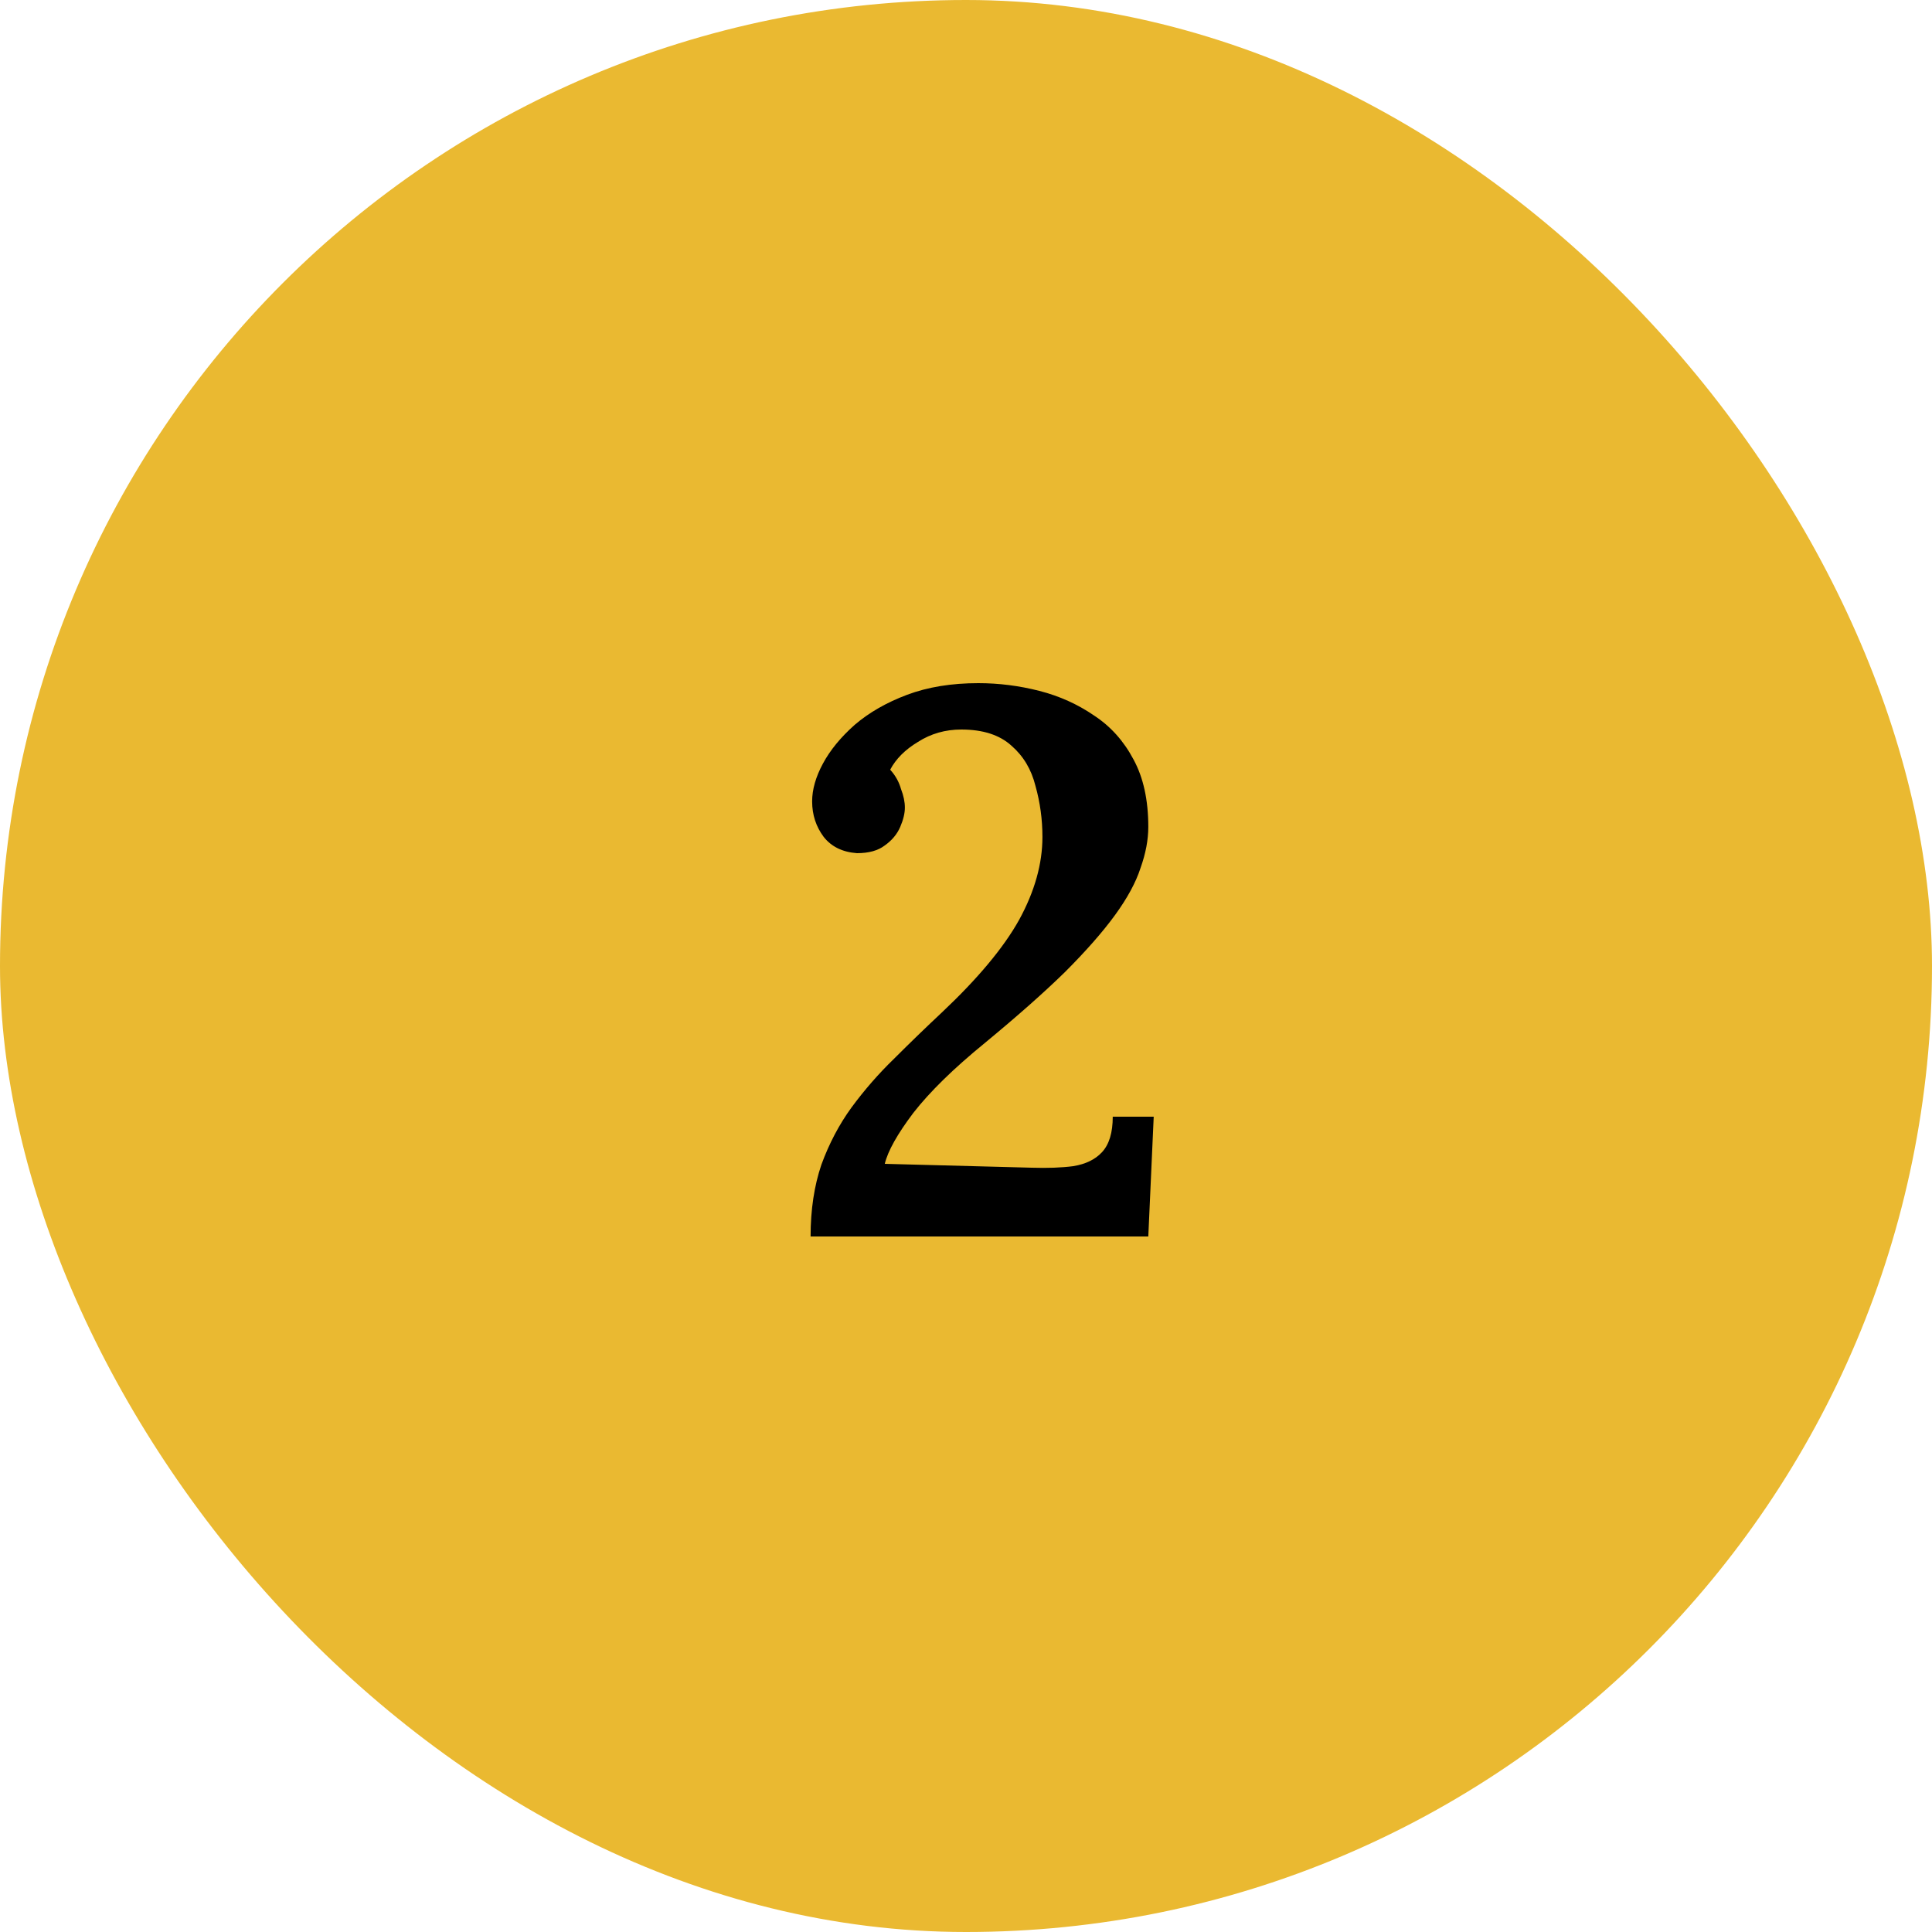
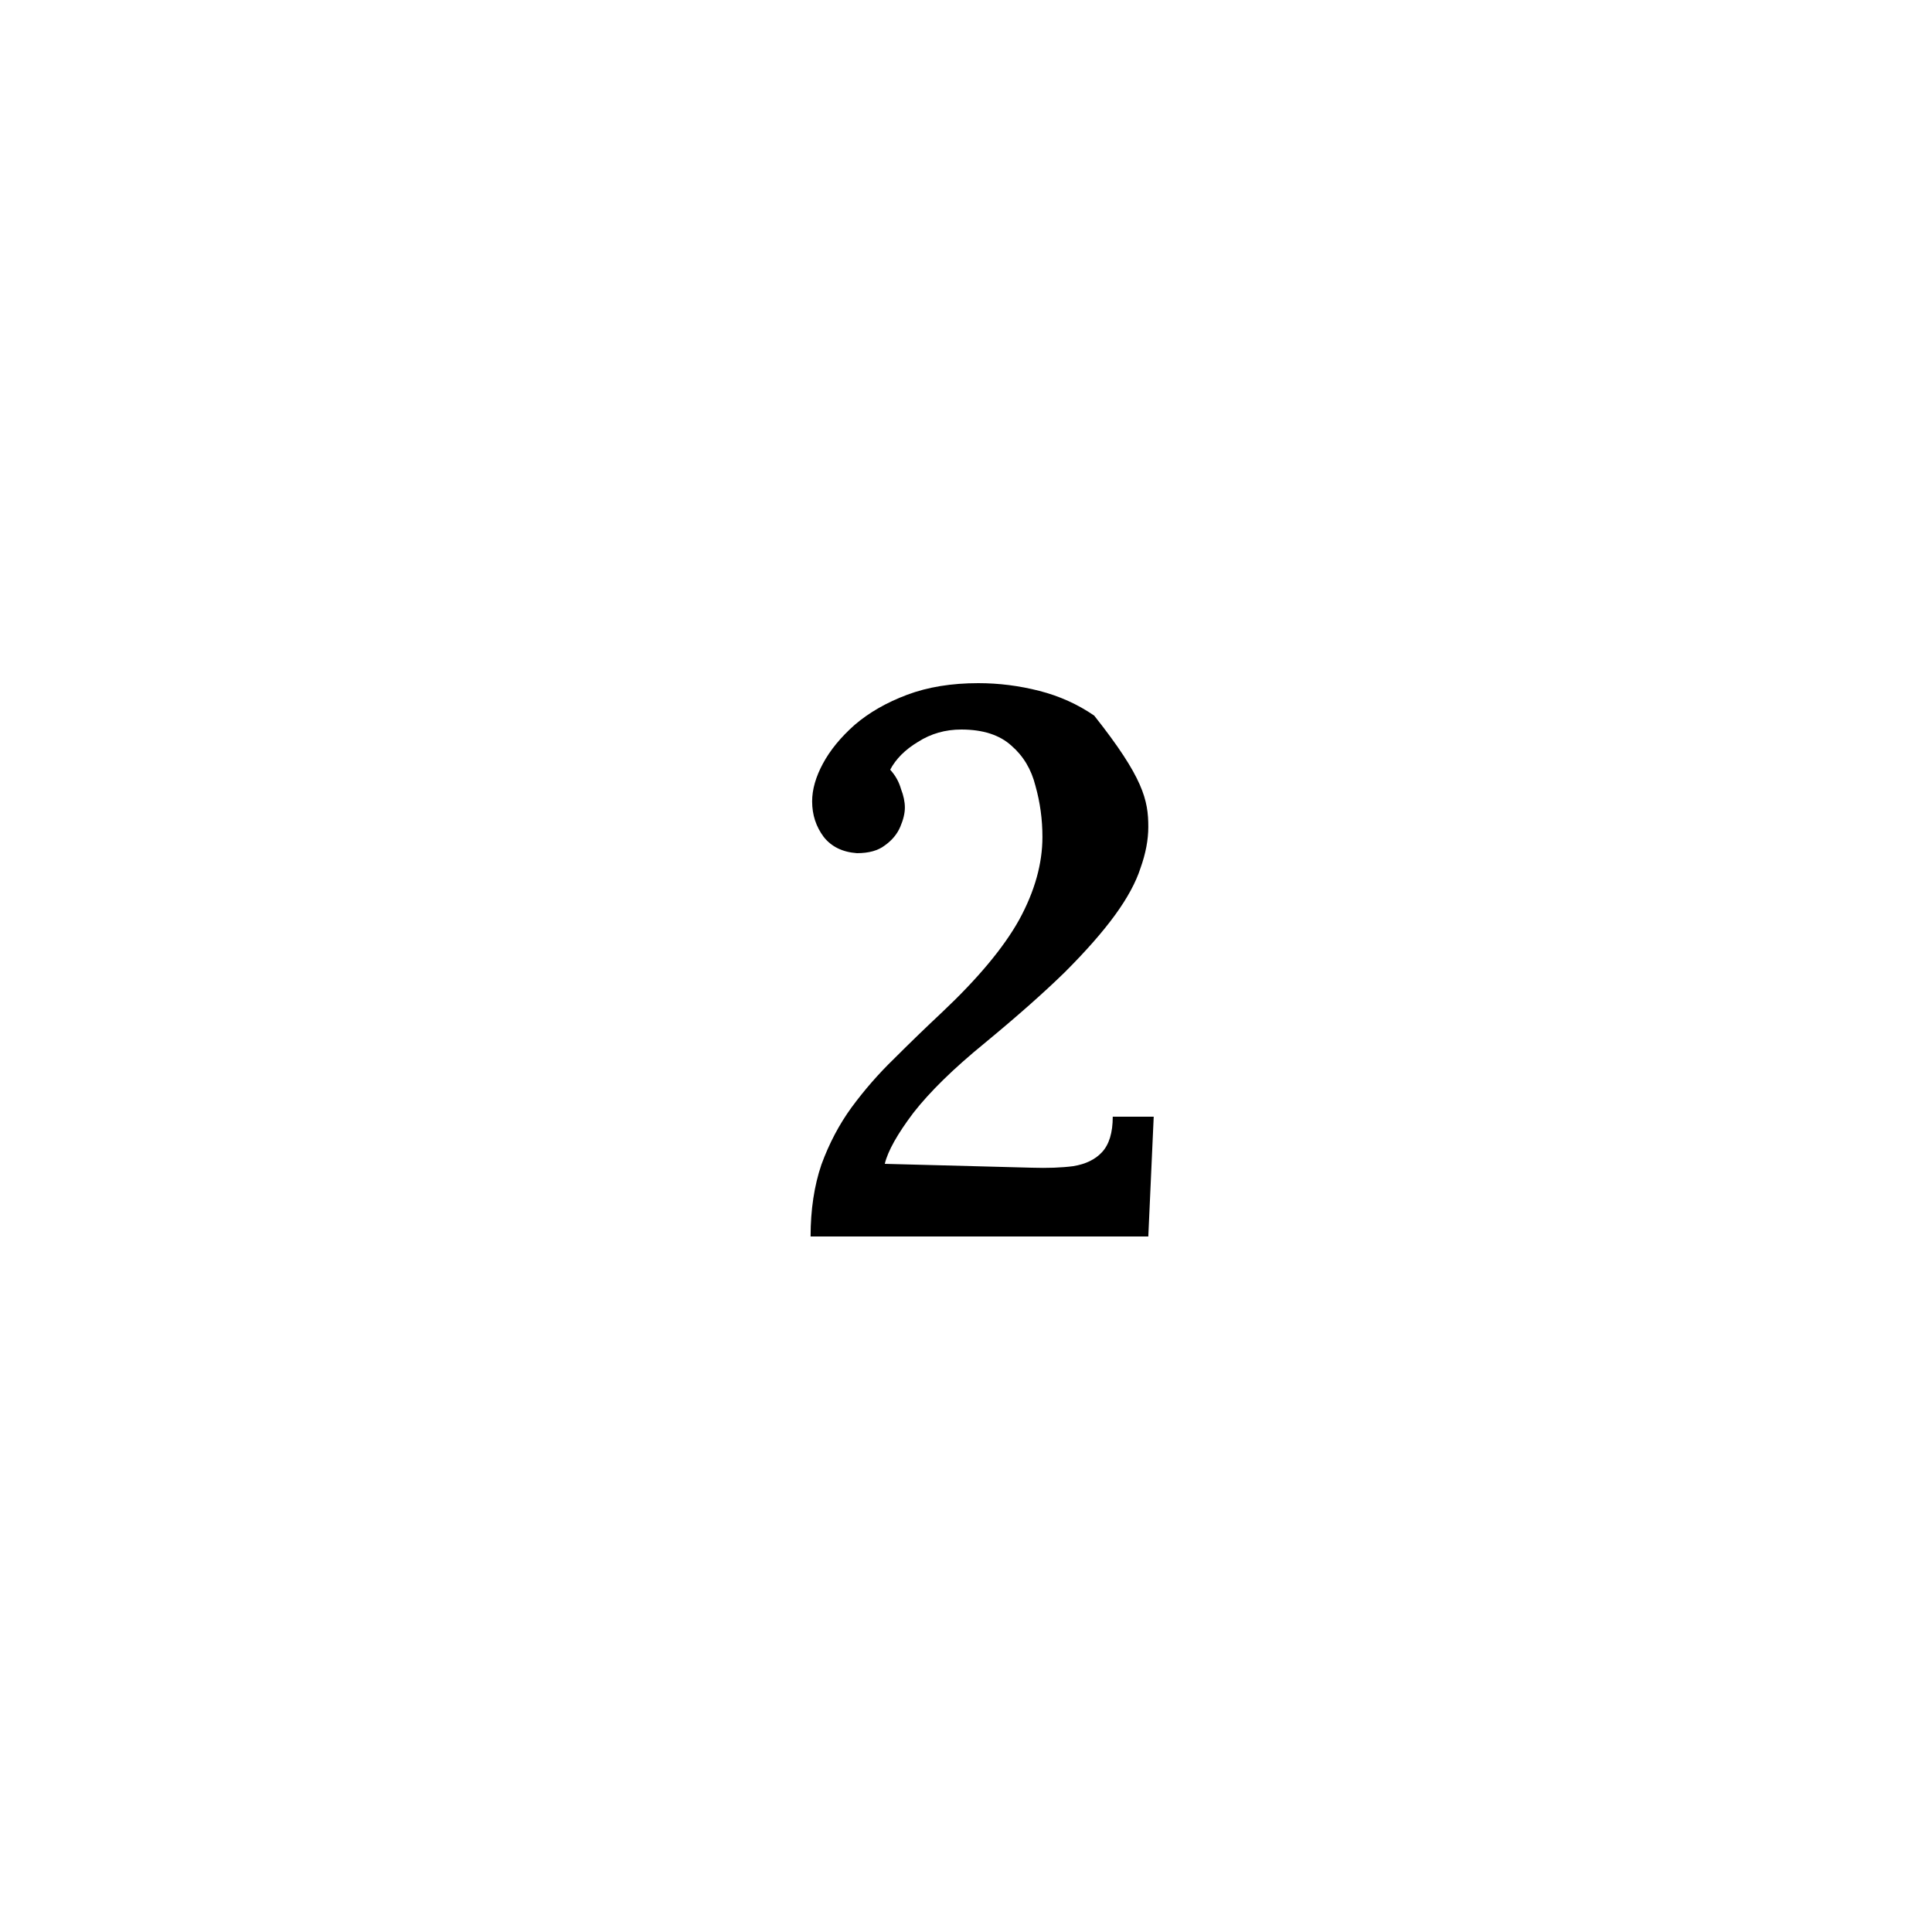
<svg xmlns="http://www.w3.org/2000/svg" width="50" height="50" viewBox="0 0 50 50" fill="none">
-   <rect width="50" height="50" rx="25" fill="#EAB931" />
-   <path d="M20.978 32C20.978 31.307 21.072 30.687 21.258 30.14C21.458 29.593 21.718 29.1 22.038 28.66C22.372 28.207 22.738 27.787 23.138 27.4C23.538 27 23.951 26.6 24.378 26.2C25.311 25.32 25.978 24.52 26.378 23.8C26.778 23.067 26.978 22.353 26.978 21.66C26.978 21.207 26.918 20.767 26.798 20.34C26.692 19.913 26.485 19.567 26.178 19.3C25.872 19.02 25.438 18.88 24.878 18.88C24.465 18.88 24.091 18.987 23.758 19.2C23.425 19.4 23.185 19.64 23.038 19.92C23.172 20.067 23.265 20.233 23.318 20.42C23.385 20.593 23.418 20.753 23.418 20.9C23.418 21.047 23.378 21.213 23.298 21.4C23.218 21.587 23.085 21.747 22.898 21.88C22.725 22.013 22.485 22.08 22.178 22.08C21.805 22.053 21.518 21.913 21.318 21.66C21.118 21.393 21.018 21.087 21.018 20.74C21.018 20.433 21.111 20.107 21.298 19.76C21.485 19.413 21.758 19.08 22.118 18.76C22.491 18.44 22.945 18.18 23.478 17.98C24.012 17.78 24.625 17.68 25.318 17.68C25.852 17.68 26.378 17.747 26.898 17.88C27.418 18.013 27.892 18.227 28.318 18.52C28.745 18.8 29.085 19.18 29.338 19.66C29.591 20.127 29.718 20.707 29.718 21.4C29.718 21.733 29.651 22.087 29.518 22.46C29.398 22.833 29.178 23.24 28.858 23.68C28.538 24.12 28.105 24.613 27.558 25.16C27.012 25.693 26.318 26.307 25.478 27C24.678 27.653 24.065 28.253 23.638 28.8C23.225 29.347 22.978 29.787 22.898 30.12L26.698 30.22C27.111 30.233 27.471 30.22 27.778 30.18C28.098 30.127 28.345 30.007 28.518 29.82C28.705 29.62 28.798 29.313 28.798 28.9H29.858L29.718 32H20.978Z" fill="black" />
+   <path d="M20.978 32C20.978 31.307 21.072 30.687 21.258 30.14C21.458 29.593 21.718 29.1 22.038 28.66C22.372 28.207 22.738 27.787 23.138 27.4C23.538 27 23.951 26.6 24.378 26.2C25.311 25.32 25.978 24.52 26.378 23.8C26.778 23.067 26.978 22.353 26.978 21.66C26.978 21.207 26.918 20.767 26.798 20.34C26.692 19.913 26.485 19.567 26.178 19.3C25.872 19.02 25.438 18.88 24.878 18.88C24.465 18.88 24.091 18.987 23.758 19.2C23.425 19.4 23.185 19.64 23.038 19.92C23.172 20.067 23.265 20.233 23.318 20.42C23.385 20.593 23.418 20.753 23.418 20.9C23.418 21.047 23.378 21.213 23.298 21.4C23.218 21.587 23.085 21.747 22.898 21.88C22.725 22.013 22.485 22.08 22.178 22.08C21.805 22.053 21.518 21.913 21.318 21.66C21.118 21.393 21.018 21.087 21.018 20.74C21.018 20.433 21.111 20.107 21.298 19.76C21.485 19.413 21.758 19.08 22.118 18.76C22.491 18.44 22.945 18.18 23.478 17.98C24.012 17.78 24.625 17.68 25.318 17.68C25.852 17.68 26.378 17.747 26.898 17.88C27.418 18.013 27.892 18.227 28.318 18.52C29.591 20.127 29.718 20.707 29.718 21.4C29.718 21.733 29.651 22.087 29.518 22.46C29.398 22.833 29.178 23.24 28.858 23.68C28.538 24.12 28.105 24.613 27.558 25.16C27.012 25.693 26.318 26.307 25.478 27C24.678 27.653 24.065 28.253 23.638 28.8C23.225 29.347 22.978 29.787 22.898 30.12L26.698 30.22C27.111 30.233 27.471 30.22 27.778 30.18C28.098 30.127 28.345 30.007 28.518 29.82C28.705 29.62 28.798 29.313 28.798 28.9H29.858L29.718 32H20.978Z" fill="black" />
</svg>